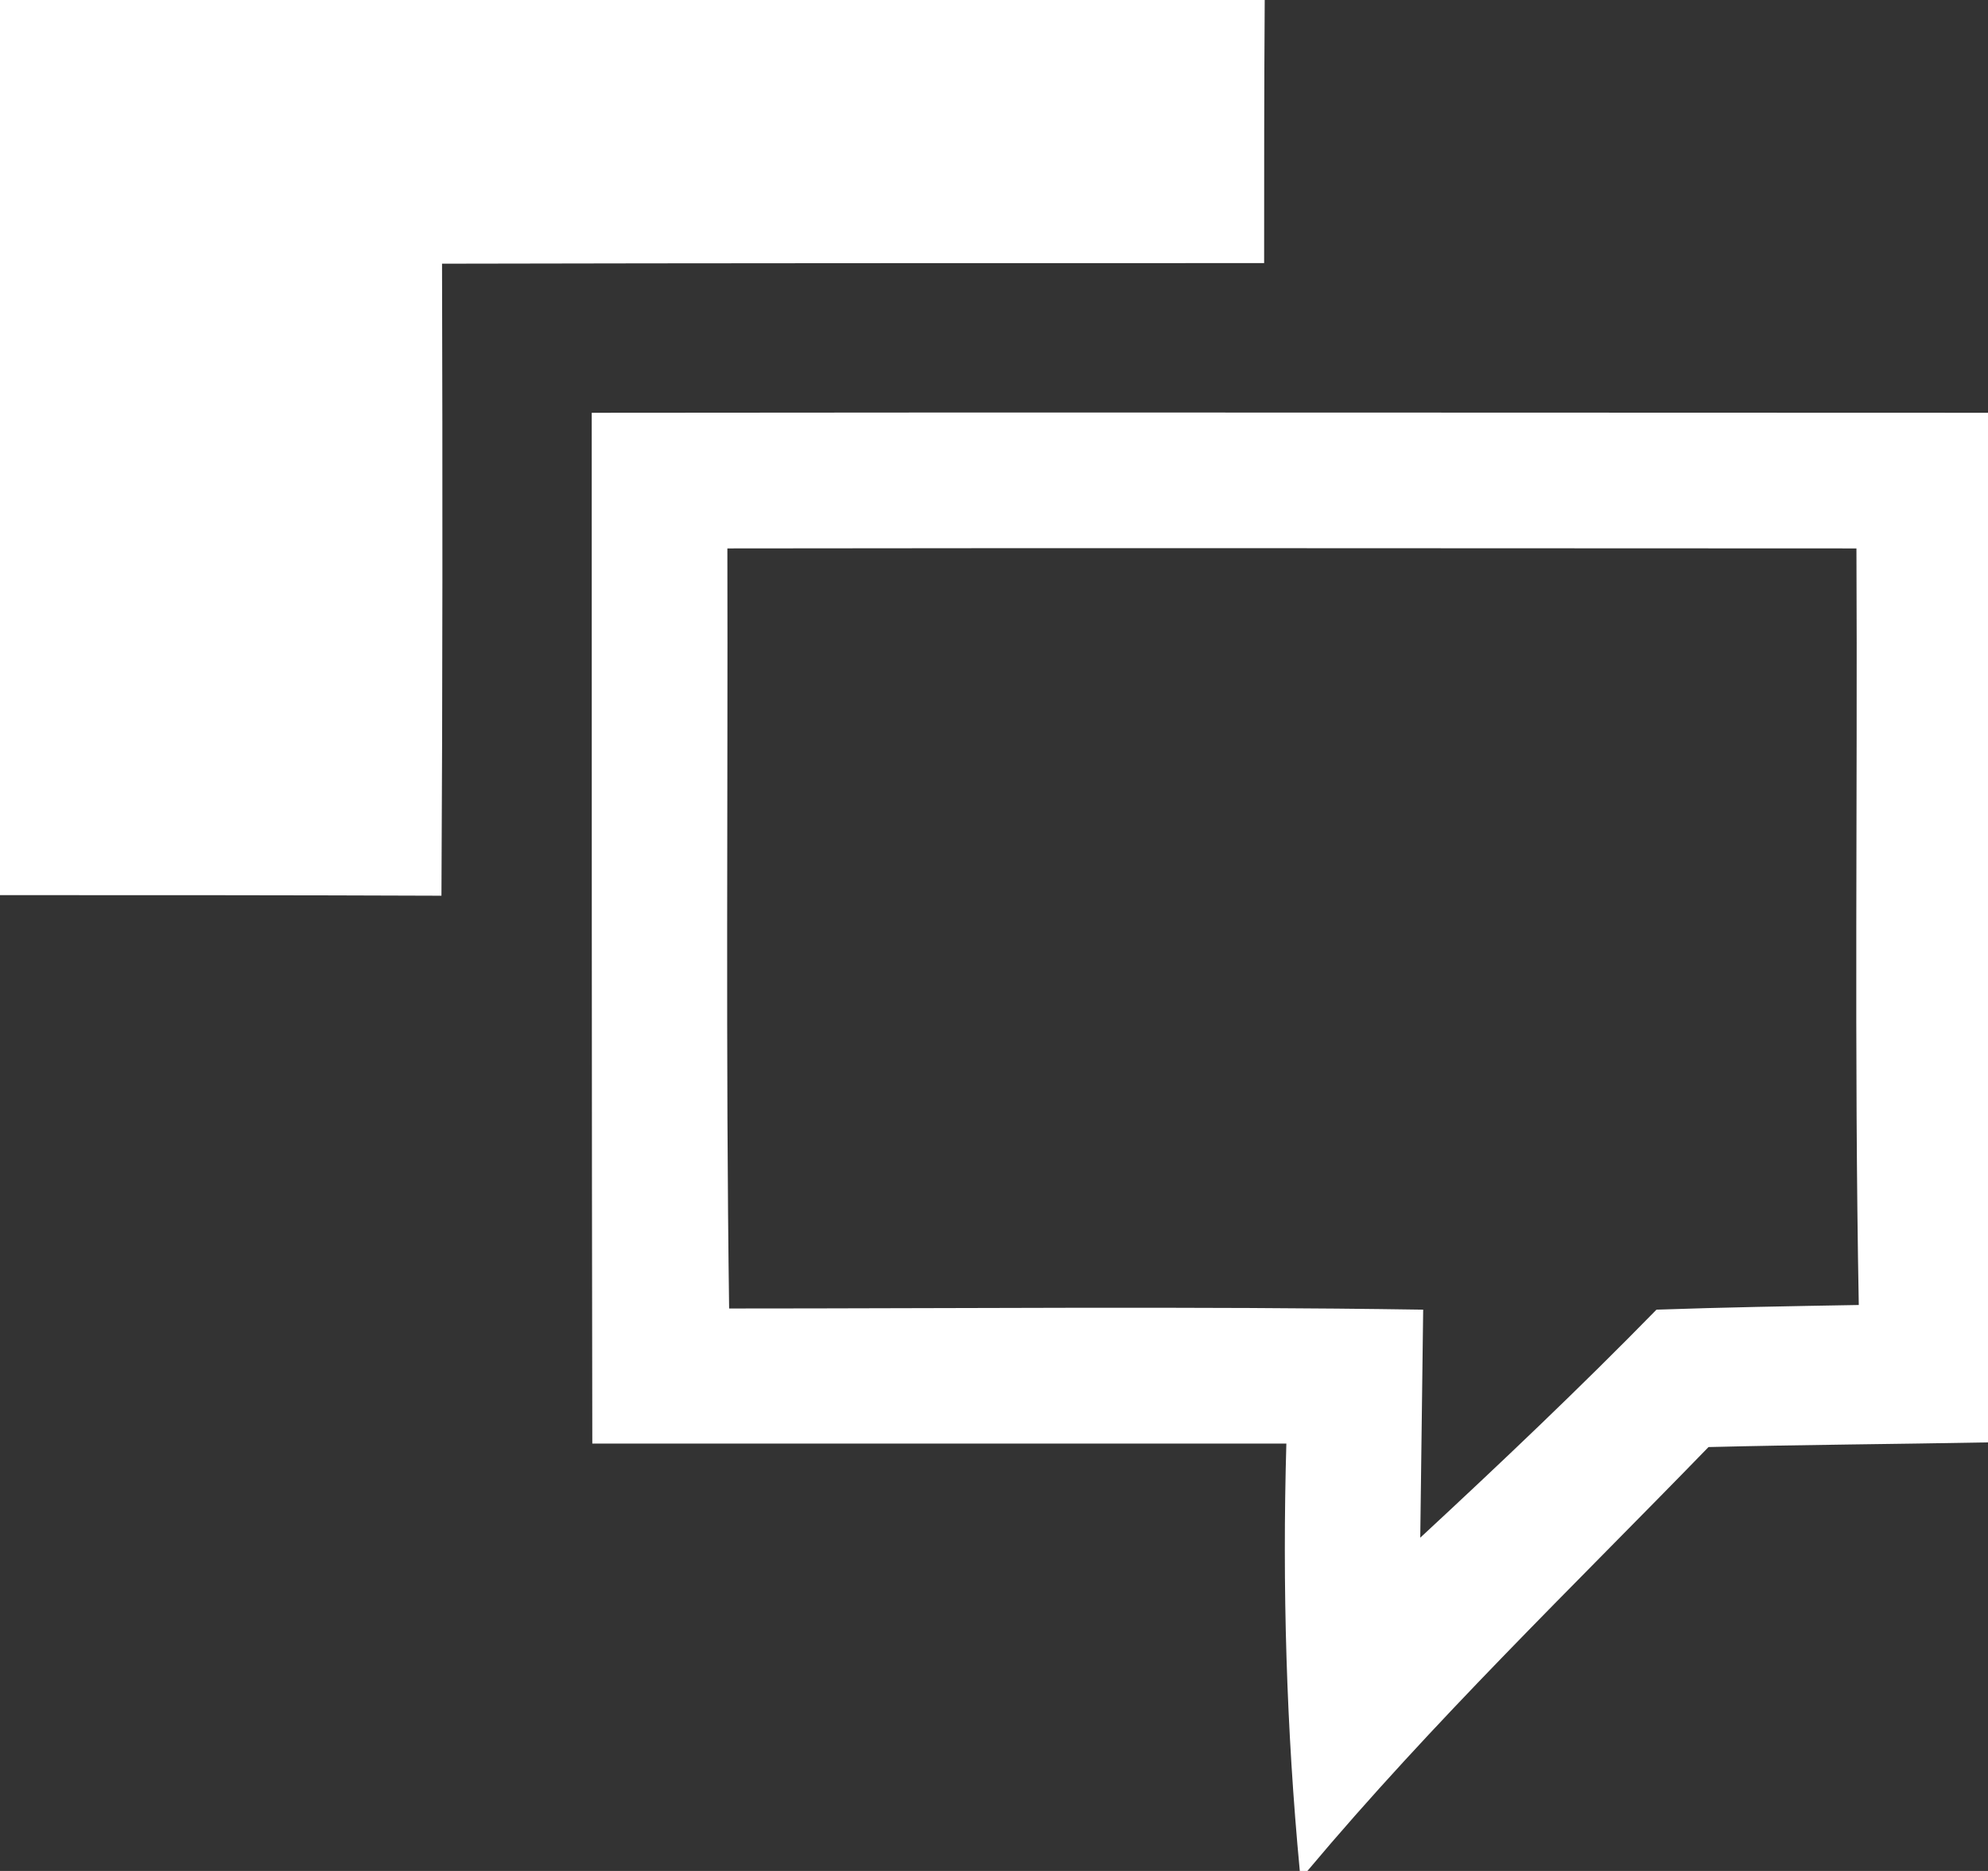
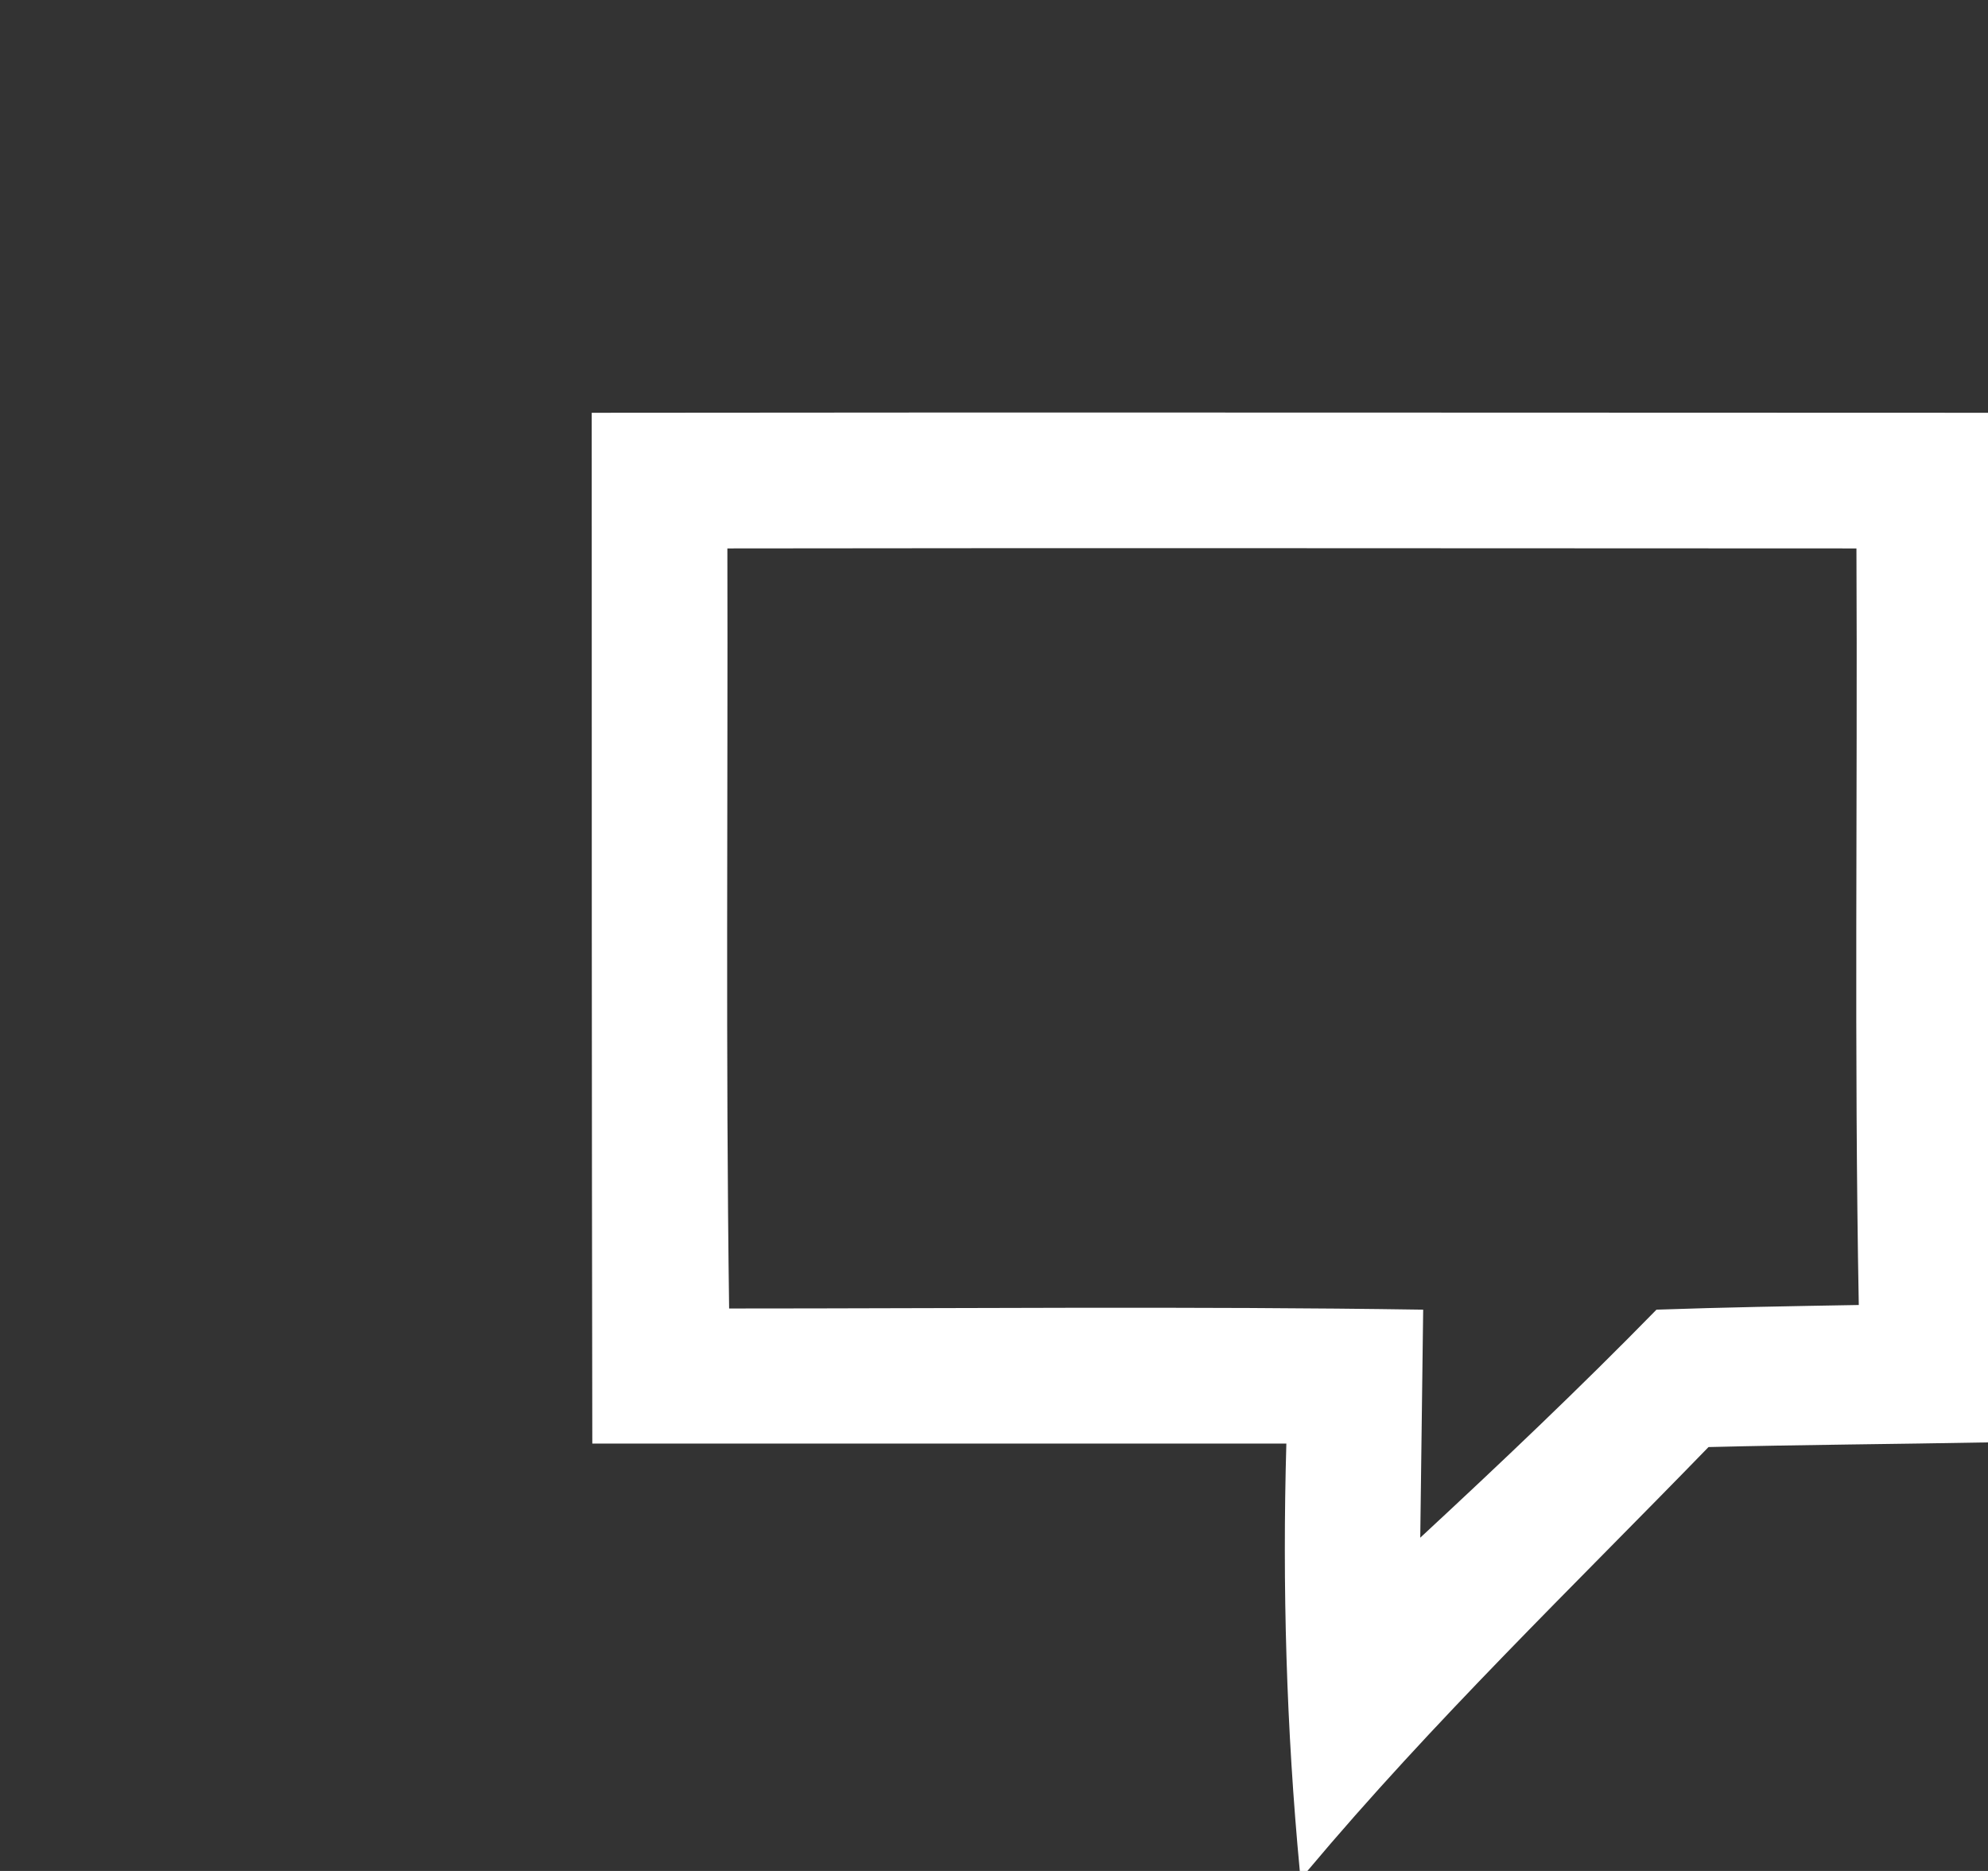
<svg xmlns="http://www.w3.org/2000/svg" width="34pt" height="32pt" viewBox="0 0 34 32" version="1.1">
  <rect x="0" y="0" width="34" height="32" fill="#333333" stroke="none" />
  <g id="#ffffffff">
-     <path fill="#ffffff" opacity="1.00" d=" M 0.00 0.00 L 21.63 0.00 C 21.62 1.50 21.62 3.00 21.62 4.50 C 16.93 4.50 12.25 4.50 7.56 4.51 C 7.57 8.11 7.57 11.71 7.55 15.32 C 5.03 15.31 2.52 15.31 0.00 15.31 L 0.00 0.00 Z" />
    <path fill="#ffffff" opacity="1.00" d=" M 10.12 7.06 C 18.08 7.05 26.04 7.06 34.00 7.06 L 34.00 24.67 C 32.41 24.70 30.81 24.71 29.22 24.75 C 26.90 27.14 24.50 29.45 22.36 32.00 L 22.23 32.00 C 22.00 29.57 21.93 27.13 22.00 24.69 C 18.04 24.69 14.08 24.69 10.13 24.69 C 10.12 18.82 10.12 12.94 10.12 7.06 M 12.44 9.38 C 12.45 13.71 12.41 18.05 12.47 22.38 C 16.42 22.38 20.38 22.34 24.34 22.40 C 24.33 23.38 24.30 25.33 24.29 26.30 C 25.66 25.03 27.02 23.74 28.33 22.40 C 29.48 22.36 30.63 22.34 31.79 22.32 C 31.71 18.00 31.77 13.69 31.75 9.38 C 25.31 9.38 18.87 9.37 12.44 9.38 Z" />
  </g>
</svg>